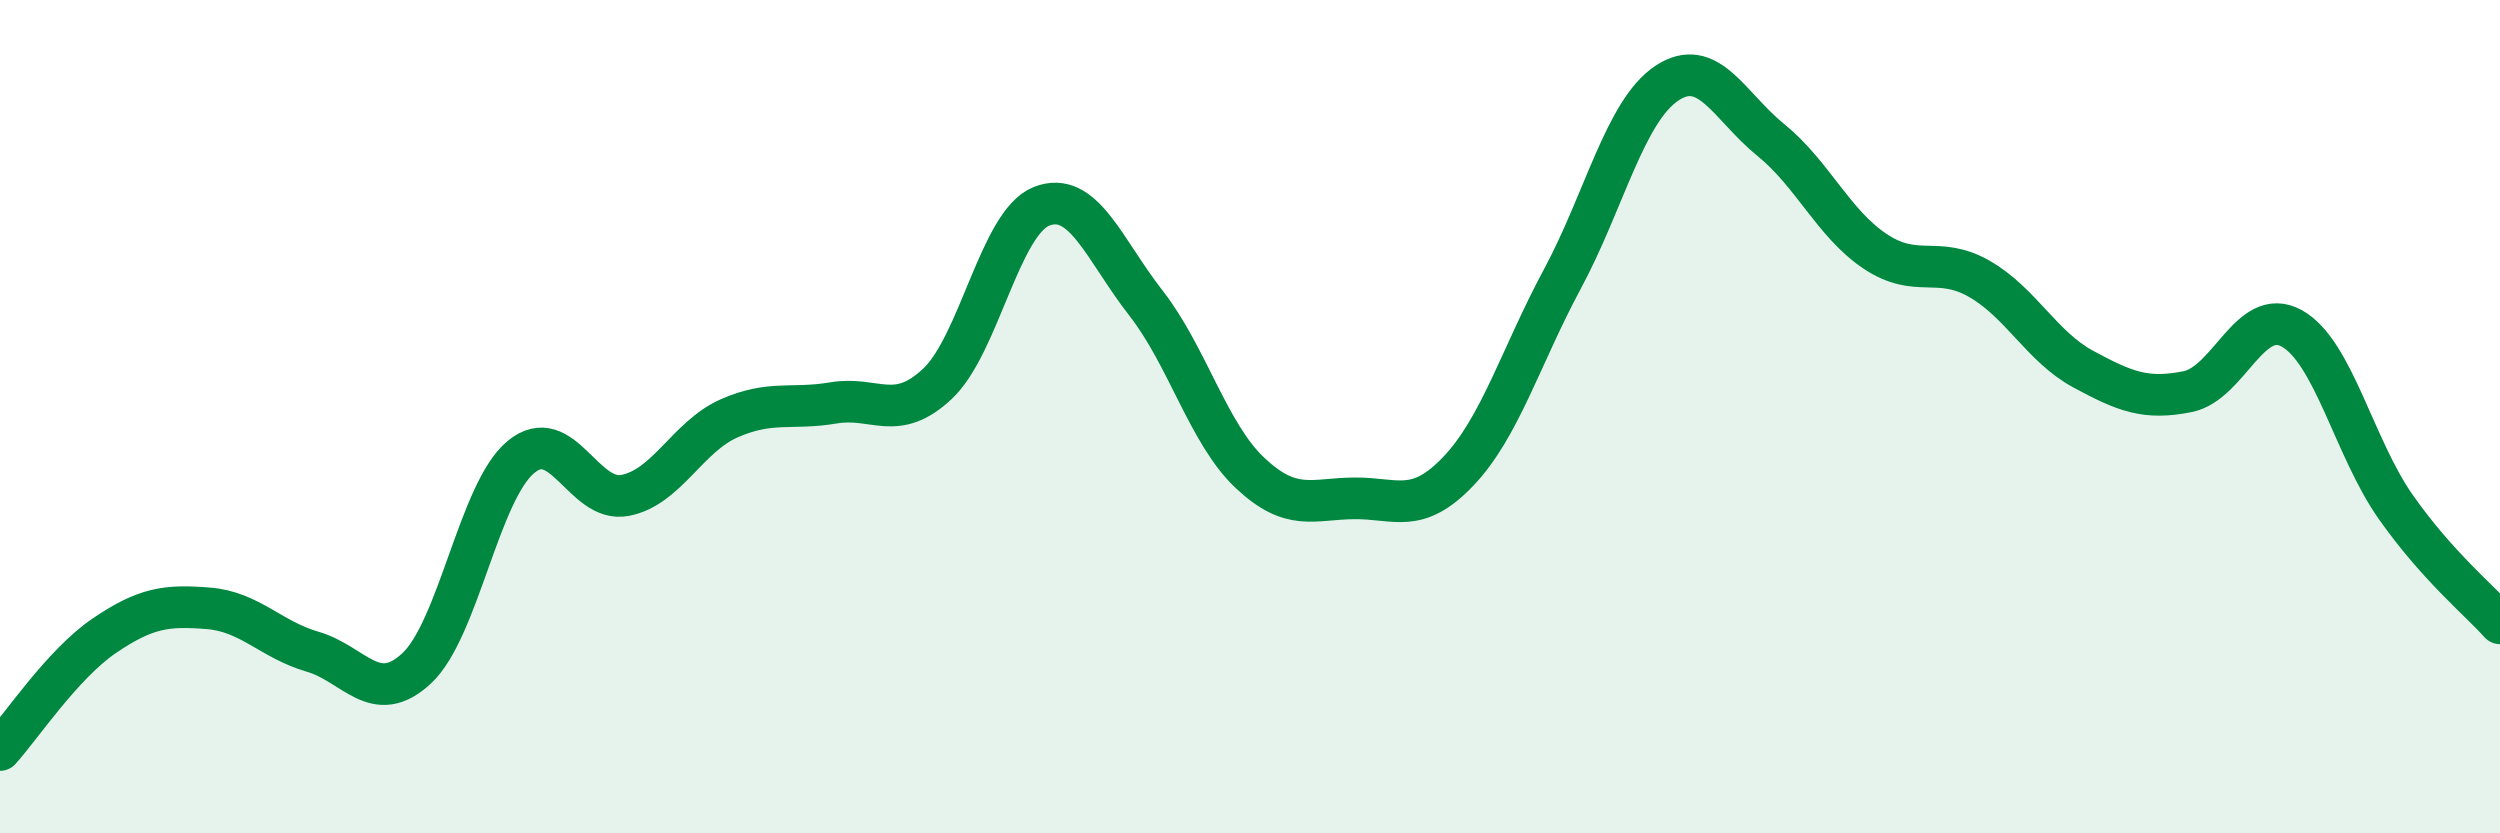
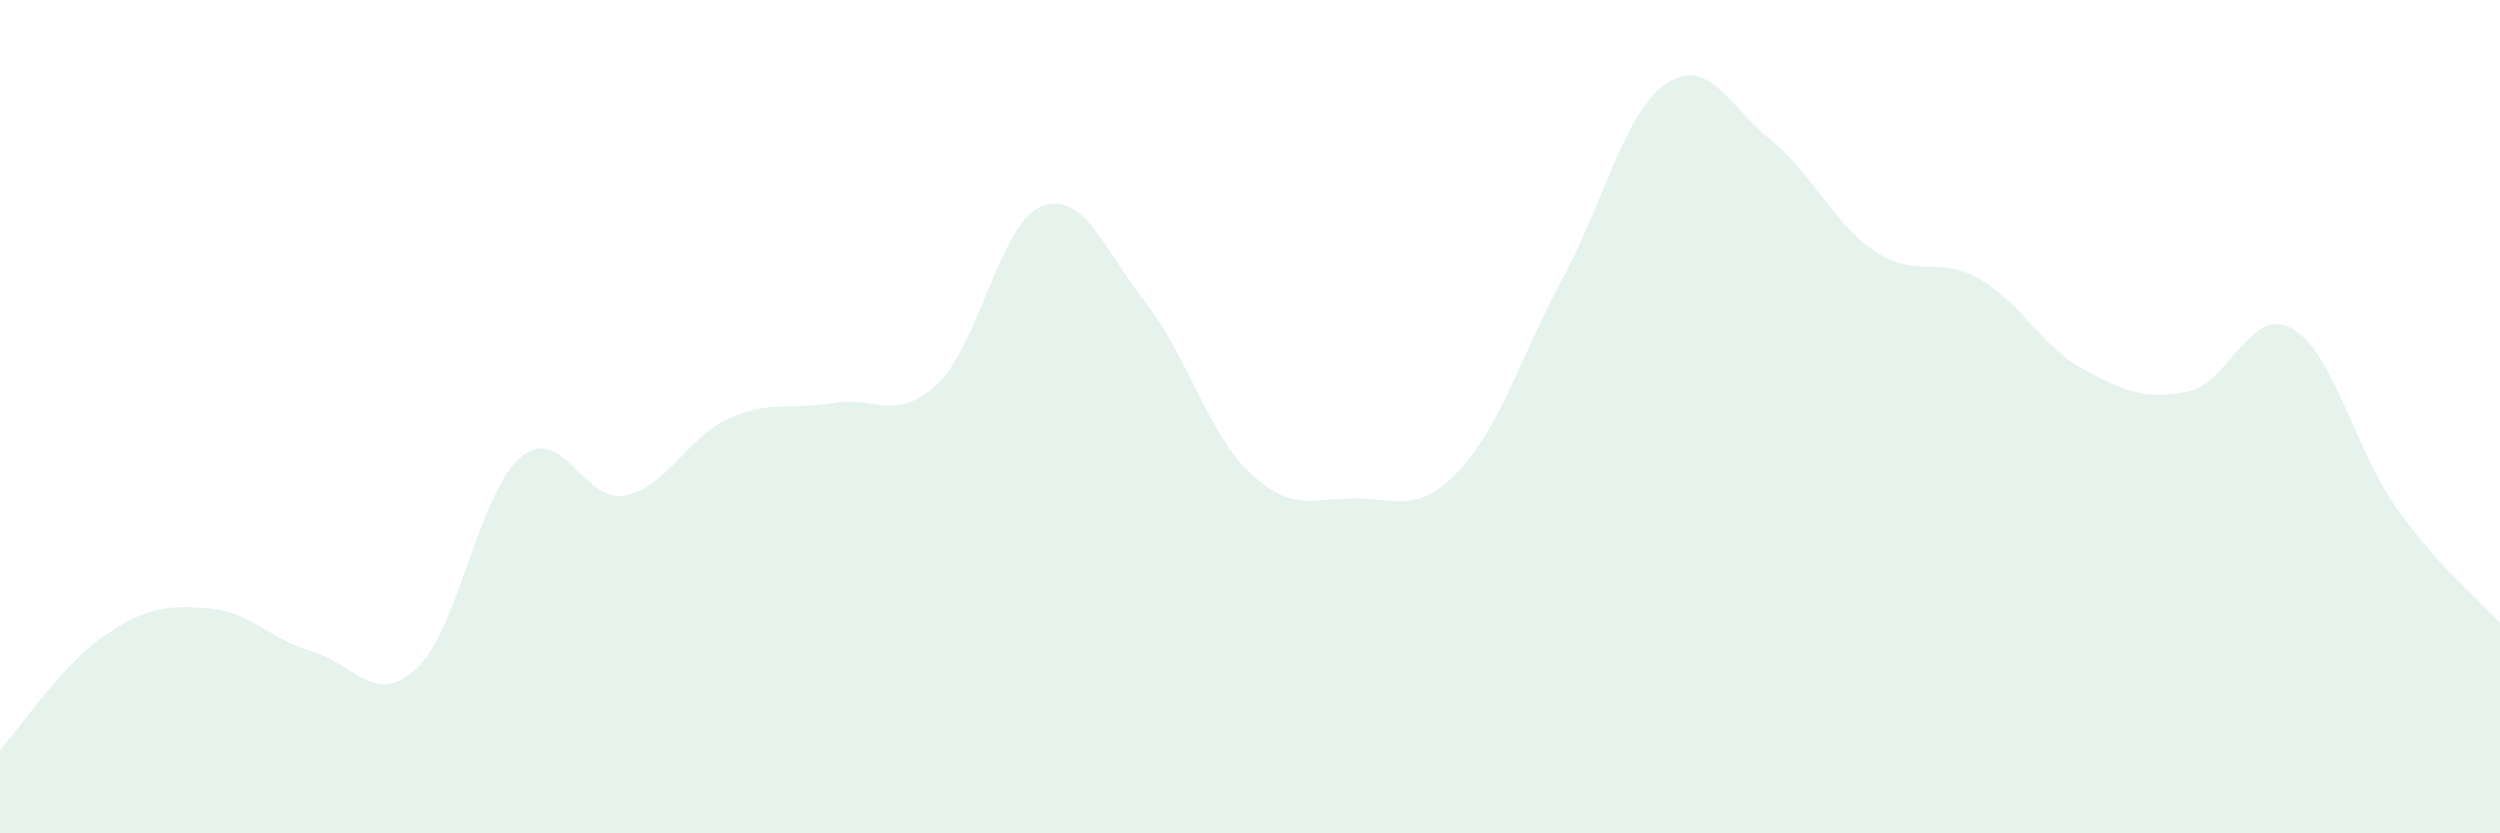
<svg xmlns="http://www.w3.org/2000/svg" width="60" height="20" viewBox="0 0 60 20">
  <path d="M 0,18 C 0.5,17.45 1.5,15.94 2.5,15.26 C 3.5,14.58 4,14.52 5,14.6 C 6,14.68 6.5,15.35 7.5,15.64 C 8.5,15.93 9,16.97 10,16.04 C 11,15.11 11.5,11.8 12.5,10.97 C 13.5,10.14 14,12.08 15,11.89 C 16,11.7 16.5,10.48 17.5,10.04 C 18.5,9.6 19,9.84 20,9.67 C 21,9.5 21.5,10.15 22.5,9.21 C 23.5,8.27 24,5.34 25,4.95 C 26,4.56 26.5,5.99 27.5,7.27 C 28.5,8.55 29,10.41 30,11.35 C 31,12.29 31.5,11.97 32.5,11.96 C 33.5,11.95 34,12.36 35,11.31 C 36,10.26 36.5,8.55 37.5,6.69 C 38.5,4.83 39,2.67 40,2 C 41,1.33 41.5,2.55 42.5,3.36 C 43.5,4.17 44,5.36 45,6.03 C 46,6.7 46.5,6.12 47.5,6.69 C 48.5,7.26 49,8.32 50,8.86 C 51,9.4 51.5,9.6 52.5,9.4 C 53.5,9.2 54,7.33 55,7.88 C 56,8.43 56.5,10.75 57.5,12.17 C 58.5,13.59 59.5,14.4 60,14.96L60 20L0 20Z" fill="#008740" opacity="0.1" stroke-linecap="round" stroke-linejoin="round" />
-   <path d="M 0,18 C 0.5,17.45 1.5,15.94 2.5,15.26 C 3.5,14.58 4,14.52 5,14.6 C 6,14.68 6.5,15.35 7.5,15.64 C 8.5,15.93 9,16.97 10,16.04 C 11,15.11 11.5,11.8 12.5,10.97 C 13.5,10.14 14,12.08 15,11.89 C 16,11.7 16.5,10.48 17.5,10.04 C 18.5,9.6 19,9.84 20,9.67 C 21,9.5 21.5,10.15 22.5,9.21 C 23.5,8.27 24,5.34 25,4.95 C 26,4.56 26.5,5.99 27.5,7.27 C 28.5,8.55 29,10.41 30,11.35 C 31,12.29 31.5,11.97 32.5,11.96 C 33.5,11.95 34,12.36 35,11.31 C 36,10.26 36.5,8.55 37.5,6.69 C 38.5,4.83 39,2.67 40,2 C 41,1.33 41.5,2.55 42.5,3.36 C 43.5,4.17 44,5.36 45,6.03 C 46,6.7 46.5,6.12 47.5,6.69 C 48.5,7.26 49,8.32 50,8.86 C 51,9.4 51.5,9.6 52.5,9.4 C 53.5,9.2 54,7.33 55,7.88 C 56,8.43 56.5,10.75 57.5,12.17 C 58.5,13.59 59.5,14.4 60,14.96" stroke="#008740" stroke-width="1" fill="none" stroke-linecap="round" stroke-linejoin="round" />
</svg>